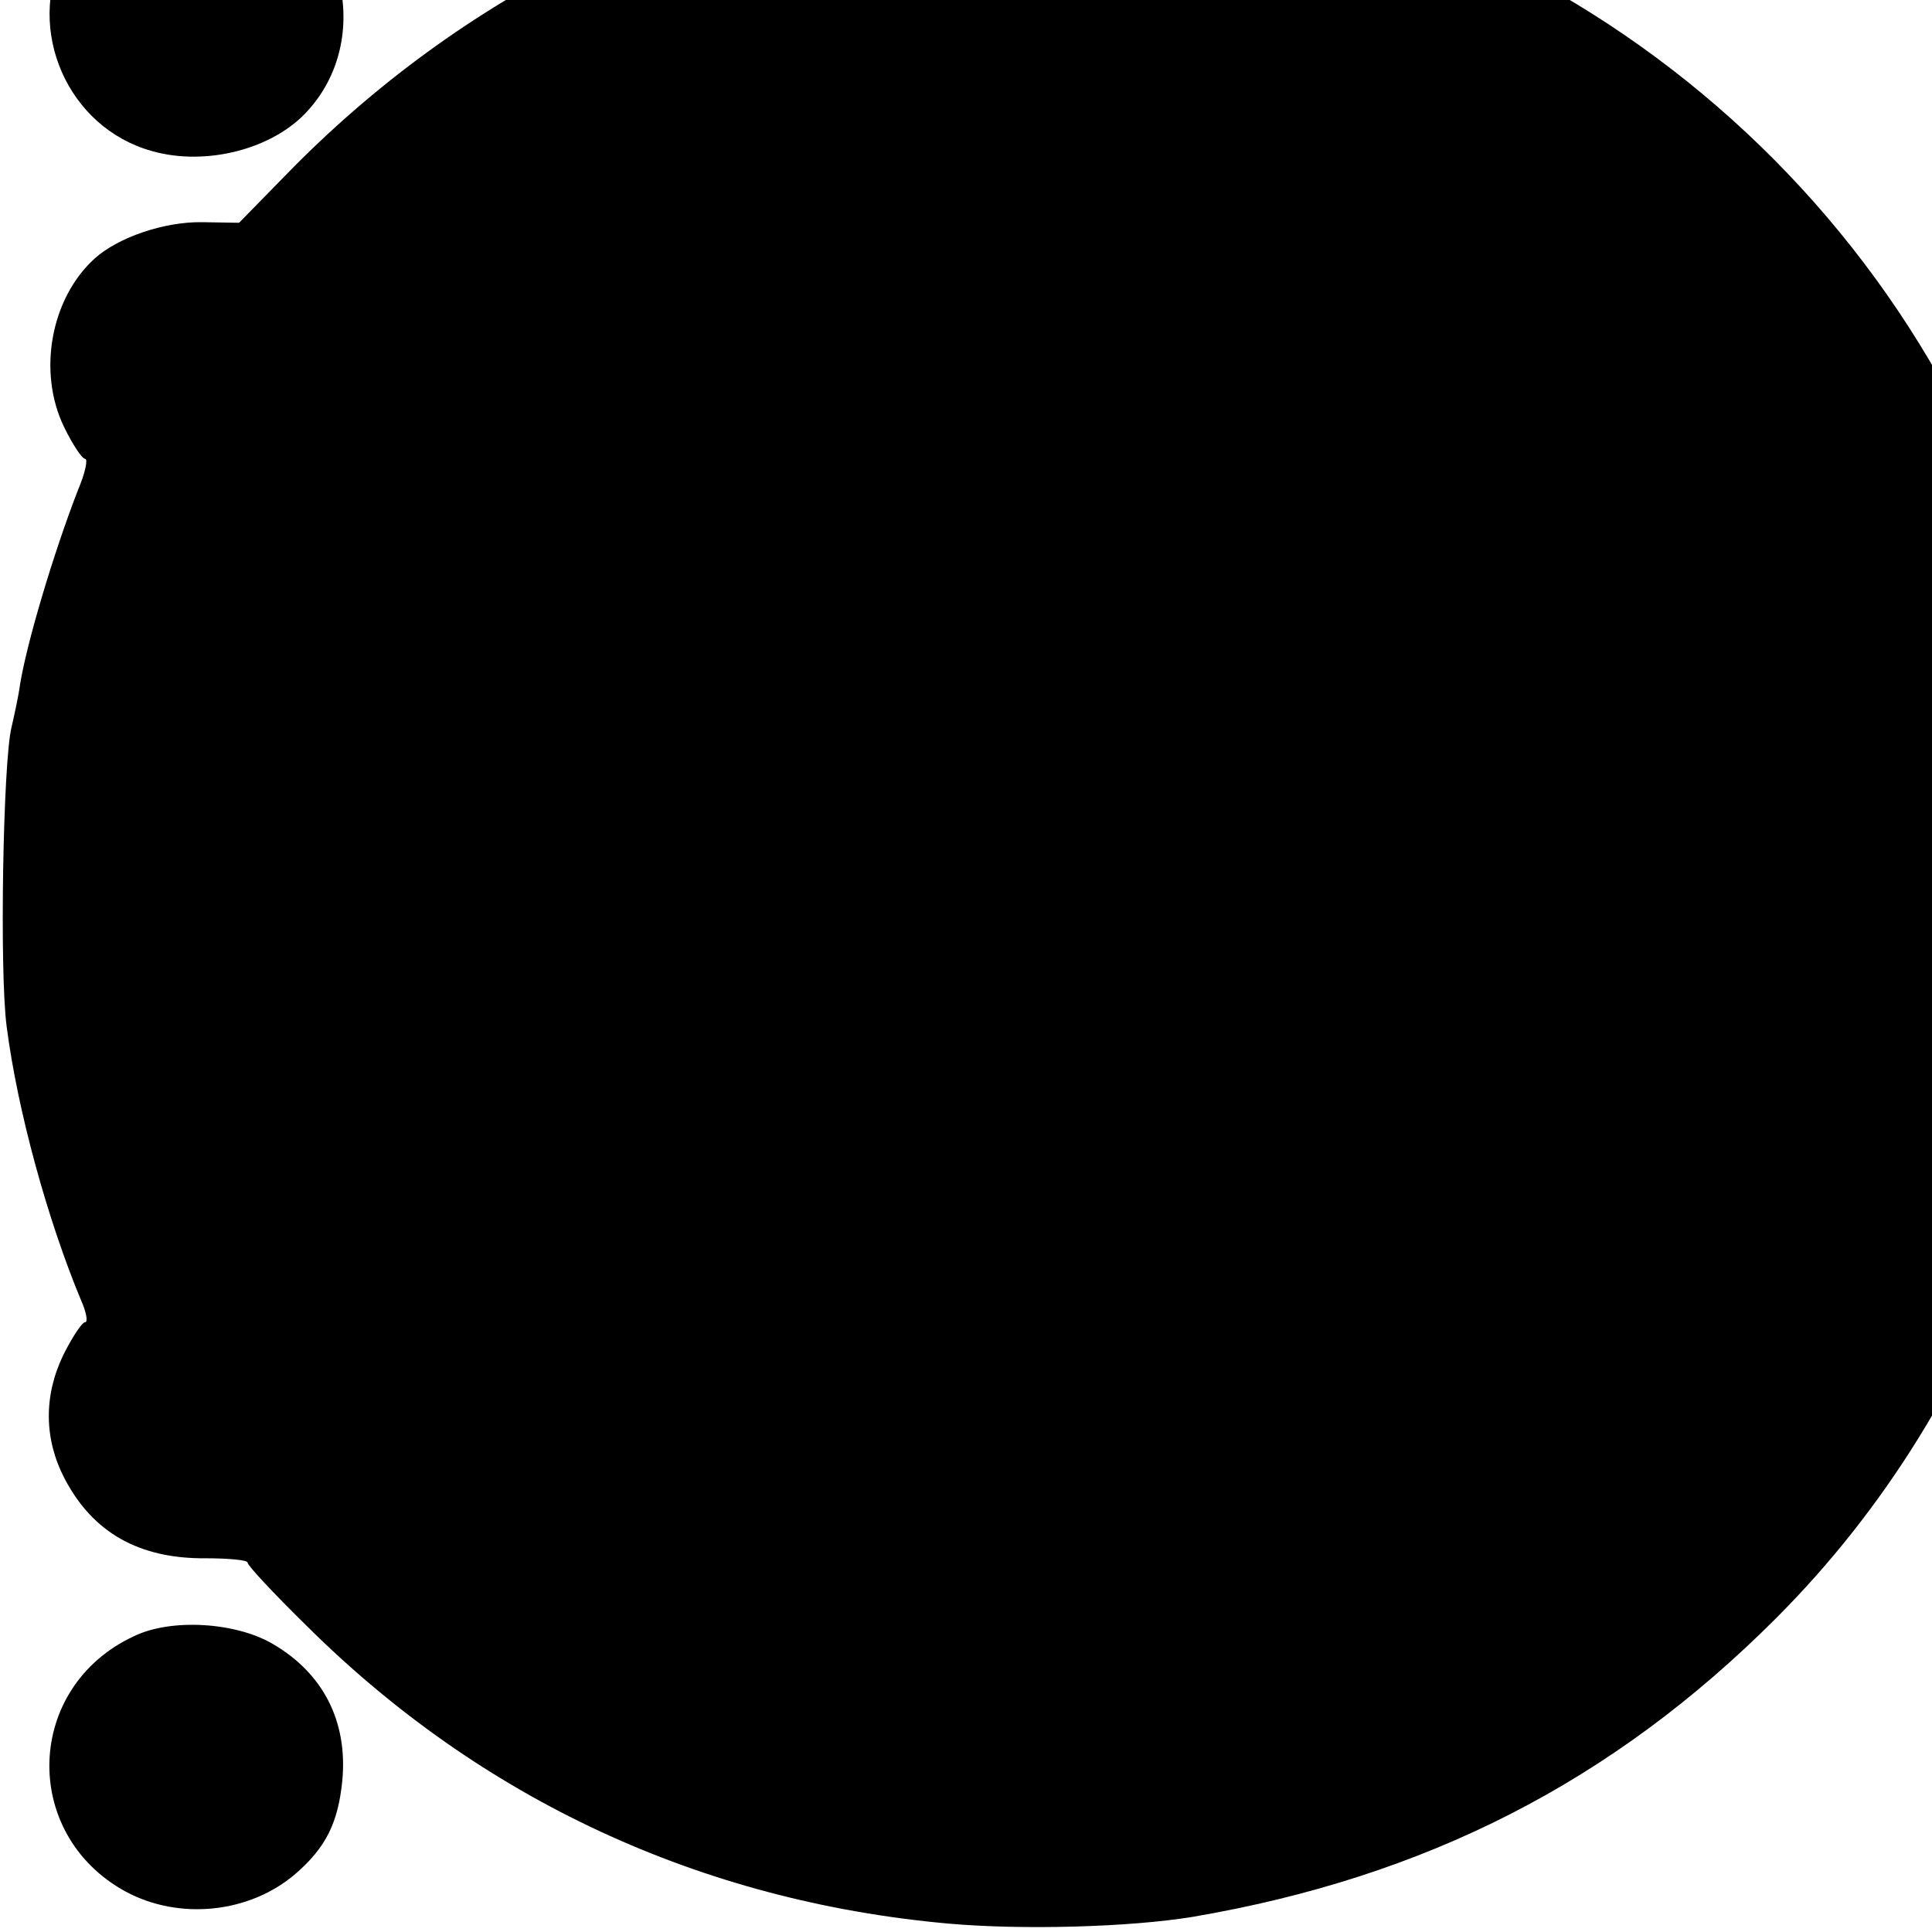
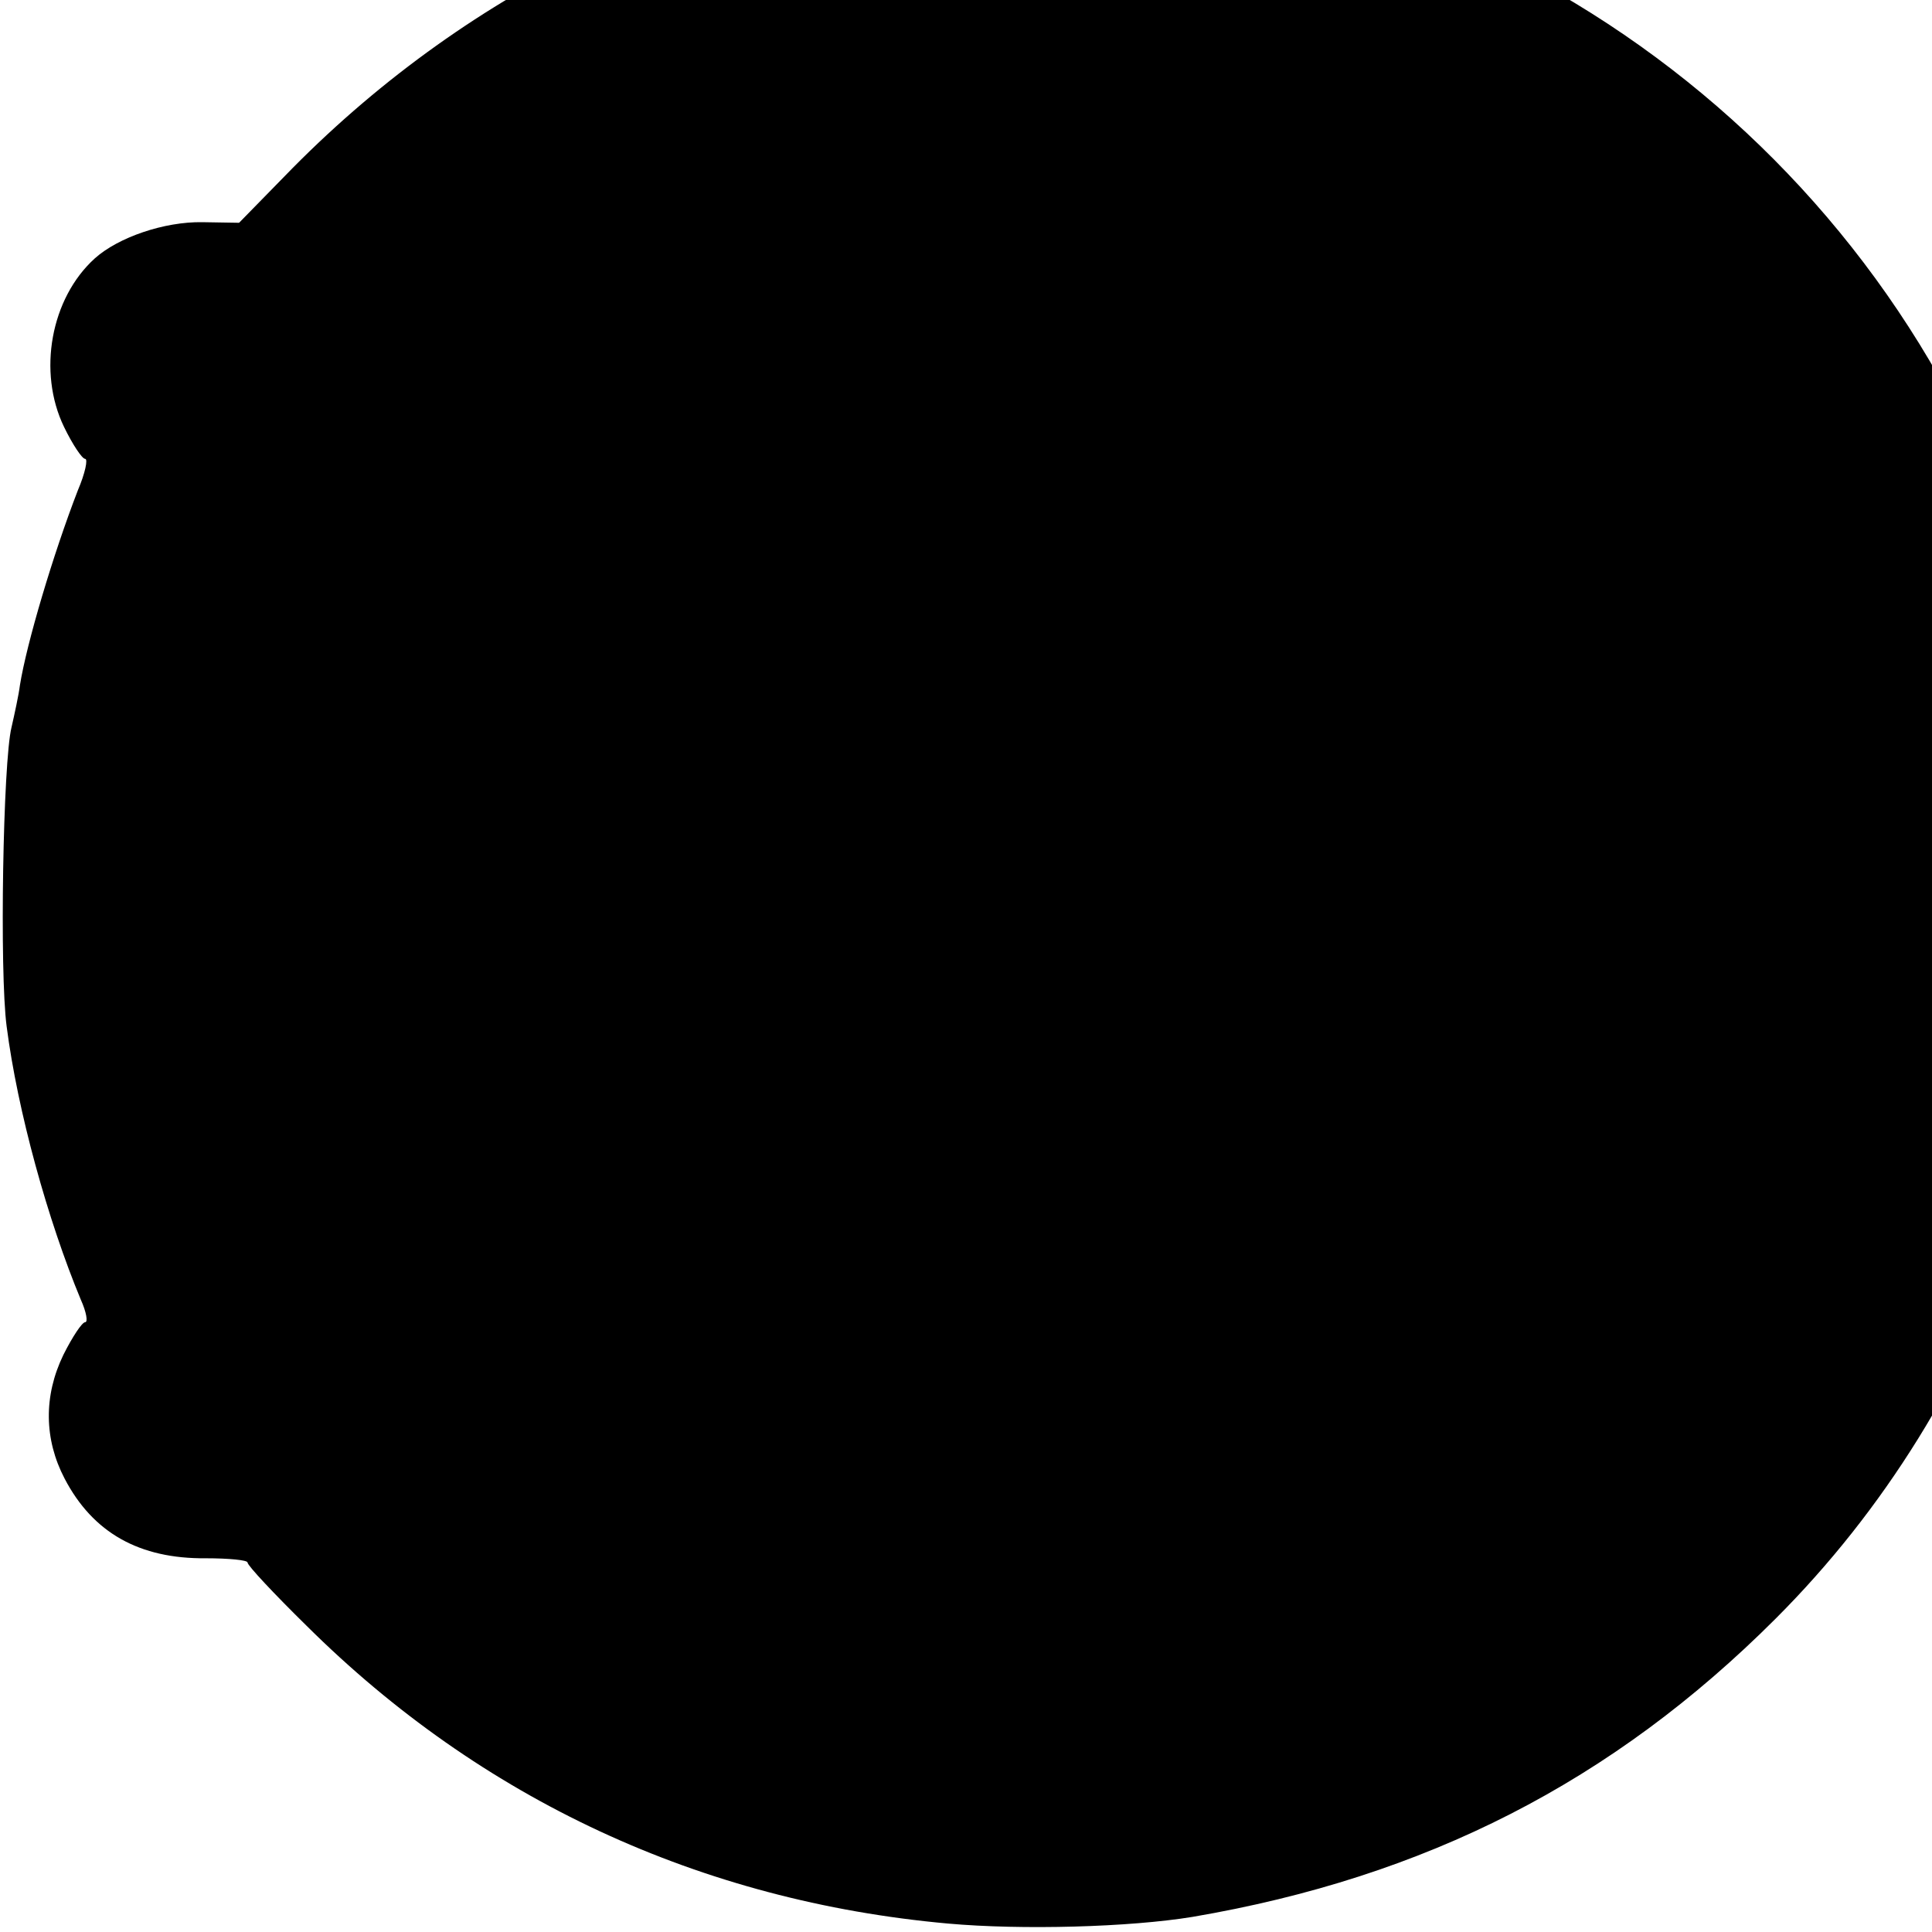
<svg xmlns="http://www.w3.org/2000/svg" version="1.0" width="16pt" height="16pt" viewBox="0 0 16 16" preserveAspectRatio="xMidYMid meet">
  <g transform="translate(0,16) scale(0.005,-0.005)" fill="#000000" stroke="none">
    <path d="M1647 3444 c-1 -1 -40 -4 -87 -8 -394 -31 -778 -214 -1075 -514 l-89 -91 -61 1 c-63 1 -139 -25 -178 -60 -73 -66 -95 -188 -51 -279 14 -29 30 -53 35 -53 5 0 0 -24 -12 -52 -41 -106 -85 -254 -96 -323 -2 -16 -9 -48 -14 -70 -14 -57 -20 -405 -8 -495 18 -140 68 -321 123 -453 9 -20 12 -37 7 -37 -5 0 -21 -24 -36 -54 -33 -68 -32 -140 2 -205 47 -90 124 -133 234 -132 38 0 69 -3 69 -7 0 -5 44 -52 98 -105 289 -287 652 -456 1062 -493 123 -11 301 -6 405 11 387 66 696 224 966 494 180 180 316 400 402 648 62 178 88 324 92 518 3 182 -9 290 -51 458 -175 703 -767 1215 -1494 1293 -52 5 -238 12 -243 8z" />
-     <path d="M300 3413 c-92 -15 -157 -60 -194 -134 -64 -129 6 -290 145 -329 90 -26 203 3 260 68 113 126 52 340 -109 382 -64 16 -73 18 -102 13z" />
-     <path d="M222 490 c-181 -84 -188 -328 -14 -423 89 -48 205 -36 281 29 51 44 71 85 78 155 9 97 -31 177 -115 226 -61 36 -168 43 -230 13z" />
  </g>
</svg>